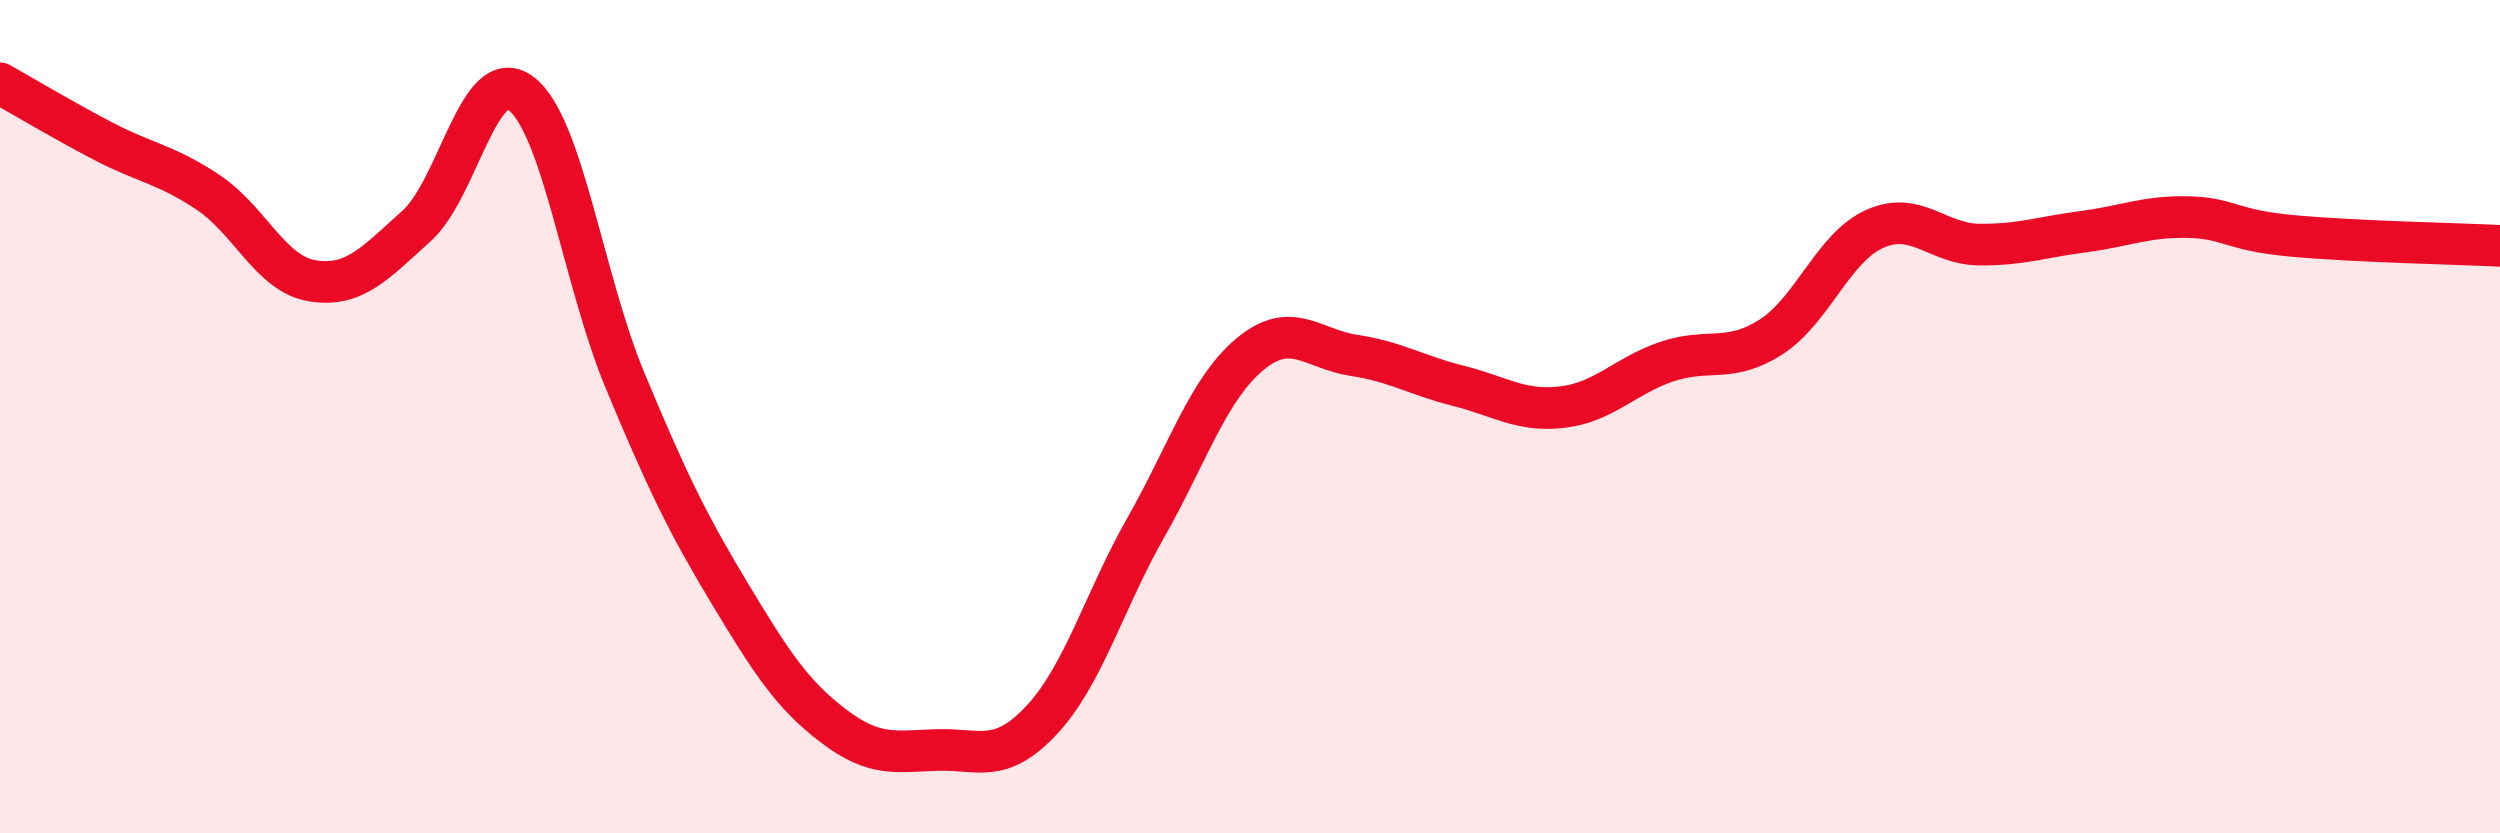
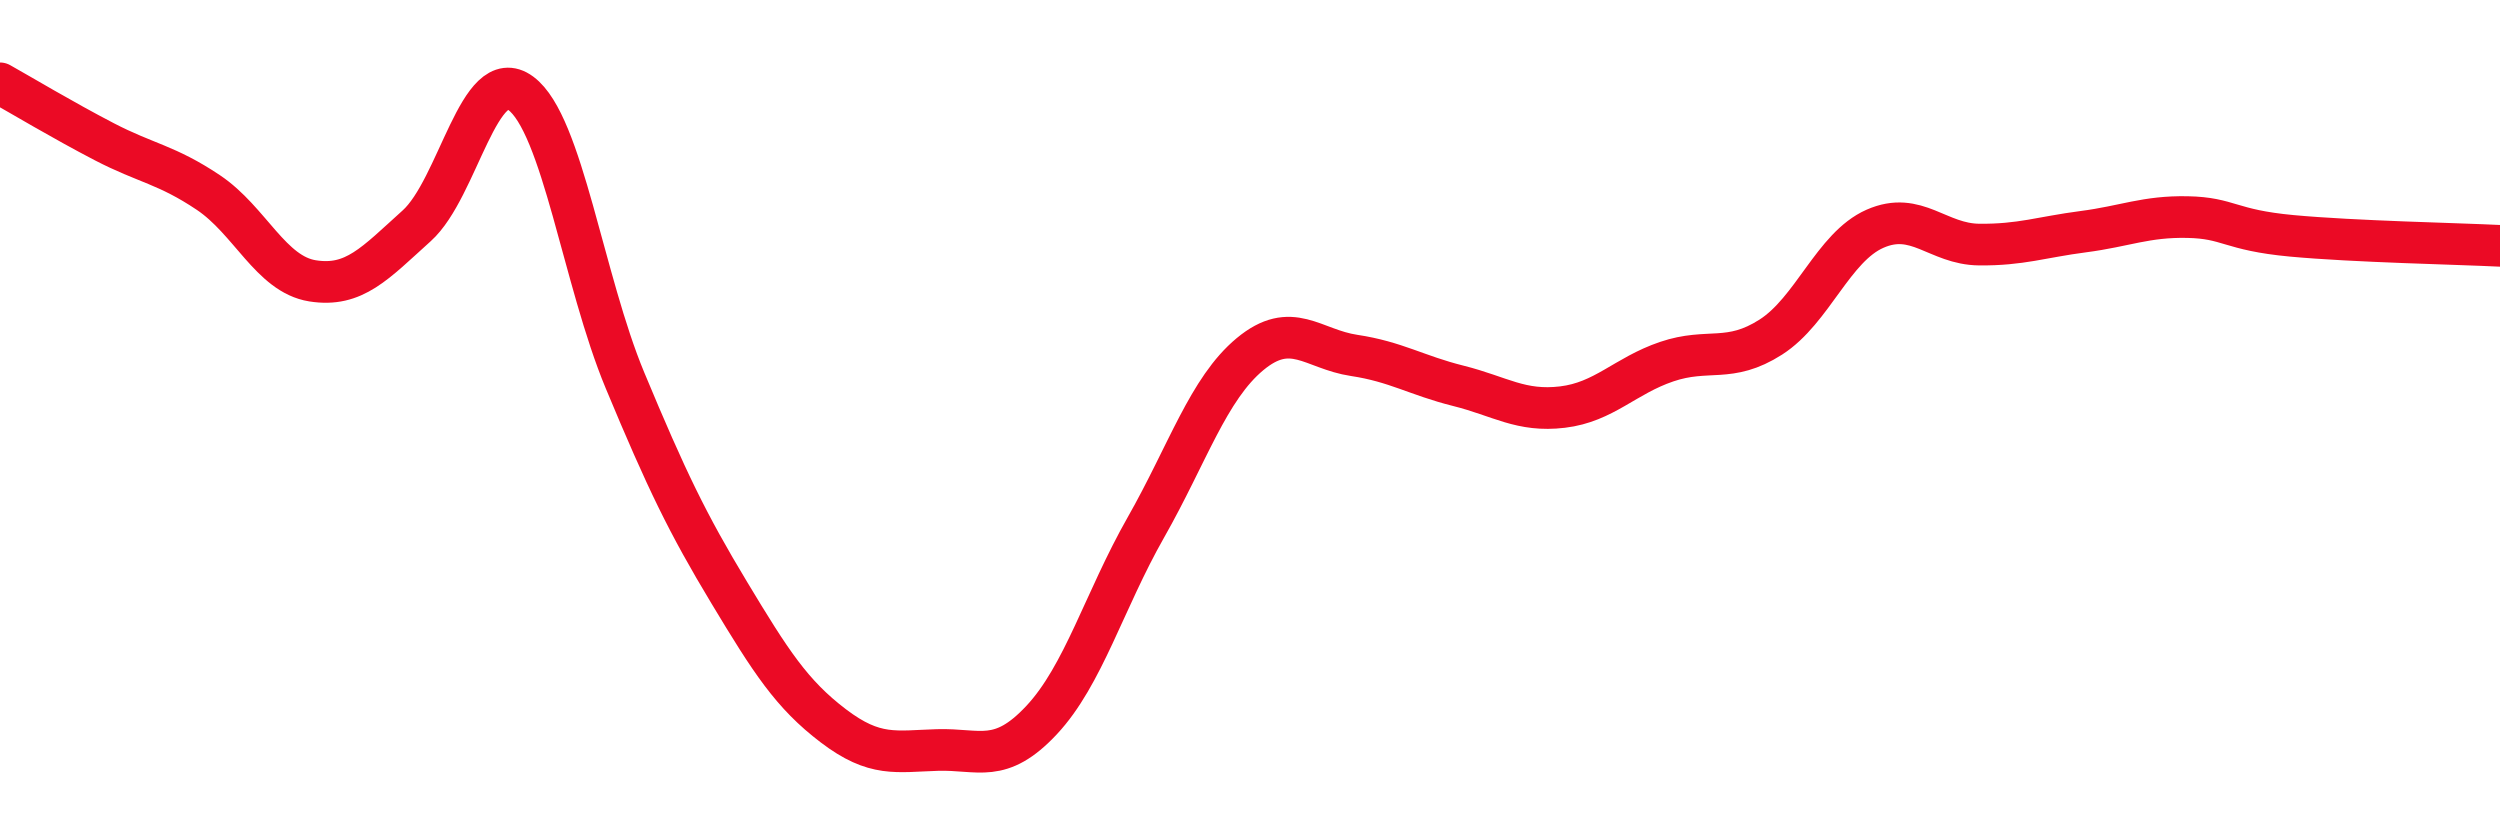
<svg xmlns="http://www.w3.org/2000/svg" width="60" height="20" viewBox="0 0 60 20">
-   <path d="M 0,2 C 0.5,2.28 1.5,2.88 2.5,3.4 C 3.5,3.92 4,3.95 5,4.62 C 6,5.29 6.5,6.58 7.5,6.74 C 8.5,6.9 9,6.32 10,5.42 C 11,4.52 11.5,1.5 12.5,2.24 C 13.5,2.98 14,6.73 15,9.13 C 16,11.53 16.5,12.56 17.5,14.22 C 18.5,15.88 19,16.66 20,17.42 C 21,18.18 21.5,18.03 22.5,18 C 23.5,17.97 24,18.35 25,17.28 C 26,16.21 26.5,14.42 27.5,12.66 C 28.5,10.9 29,9.33 30,8.5 C 31,7.67 31.5,8.38 32.5,8.53 C 33.5,8.68 34,9.01 35,9.26 C 36,9.51 36.5,9.89 37.5,9.77 C 38.5,9.65 39,9.02 40,8.68 C 41,8.34 41.5,8.73 42.5,8.09 C 43.5,7.45 44,5.93 45,5.49 C 46,5.05 46.5,5.86 47.5,5.87 C 48.5,5.88 49,5.69 50,5.56 C 51,5.43 51.5,5.19 52.5,5.21 C 53.5,5.23 53.5,5.52 55,5.66 C 56.5,5.8 59,5.85 60,5.9L60 20L0 20Z" fill="#EB0A25" opacity="0.1" stroke-linecap="round" stroke-linejoin="round" />
  <path d="M 0,2 C 0.5,2.28 1.5,2.88 2.5,3.4 C 3.5,3.92 4,3.95 5,4.62 C 6,5.29 6.5,6.58 7.5,6.74 C 8.5,6.9 9,6.32 10,5.42 C 11,4.52 11.5,1.5 12.5,2.24 C 13.5,2.98 14,6.73 15,9.13 C 16,11.53 16.5,12.56 17.5,14.22 C 18.5,15.88 19,16.66 20,17.42 C 21,18.18 21.5,18.03 22.5,18 C 23.5,17.97 24,18.35 25,17.28 C 26,16.21 26.5,14.42 27.5,12.66 C 28.5,10.9 29,9.33 30,8.5 C 31,7.67 31.5,8.38 32.5,8.53 C 33.5,8.68 34,9.01 35,9.26 C 36,9.51 36.5,9.89 37.5,9.77 C 38.5,9.65 39,9.02 40,8.68 C 41,8.34 41.5,8.73 42.5,8.09 C 43.5,7.45 44,5.93 45,5.49 C 46,5.05 46.5,5.86 47.5,5.87 C 48.5,5.88 49,5.69 50,5.56 C 51,5.43 51.5,5.19 52.5,5.21 C 53.5,5.23 53.5,5.52 55,5.66 C 56.5,5.8 59,5.85 60,5.9" stroke="#EB0A25" stroke-width="1" fill="none" stroke-linecap="round" stroke-linejoin="round" />
</svg>